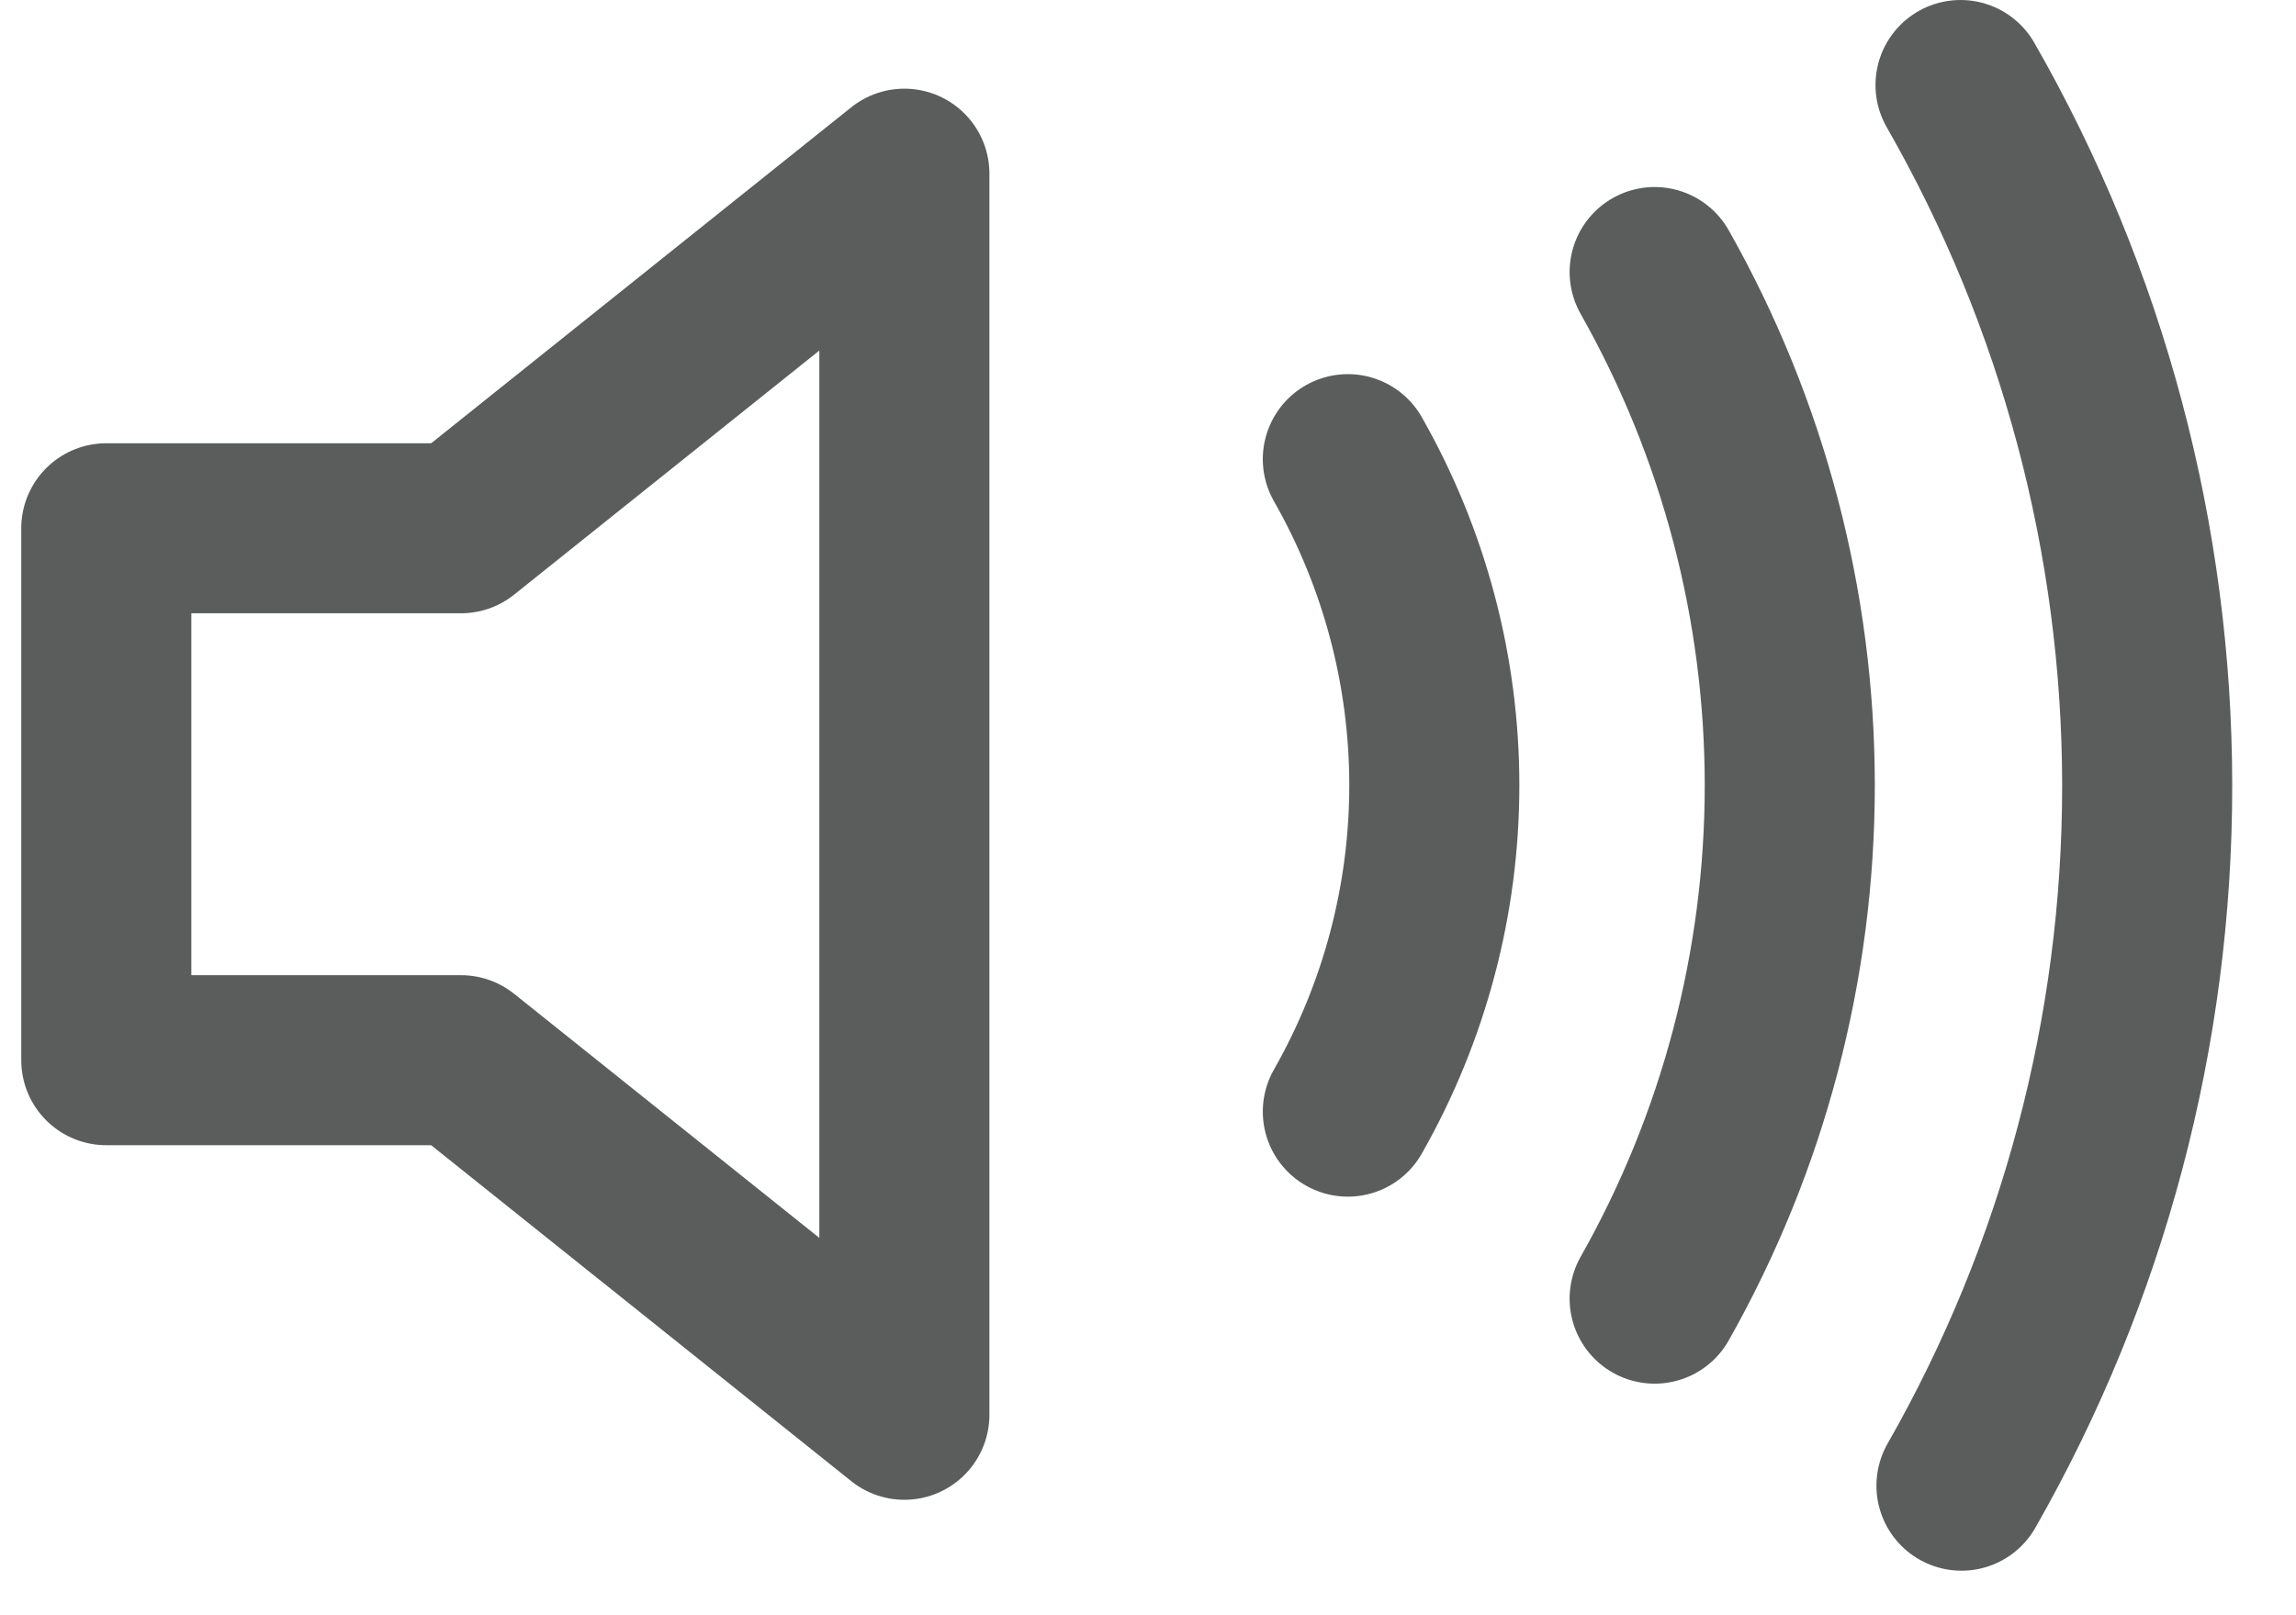
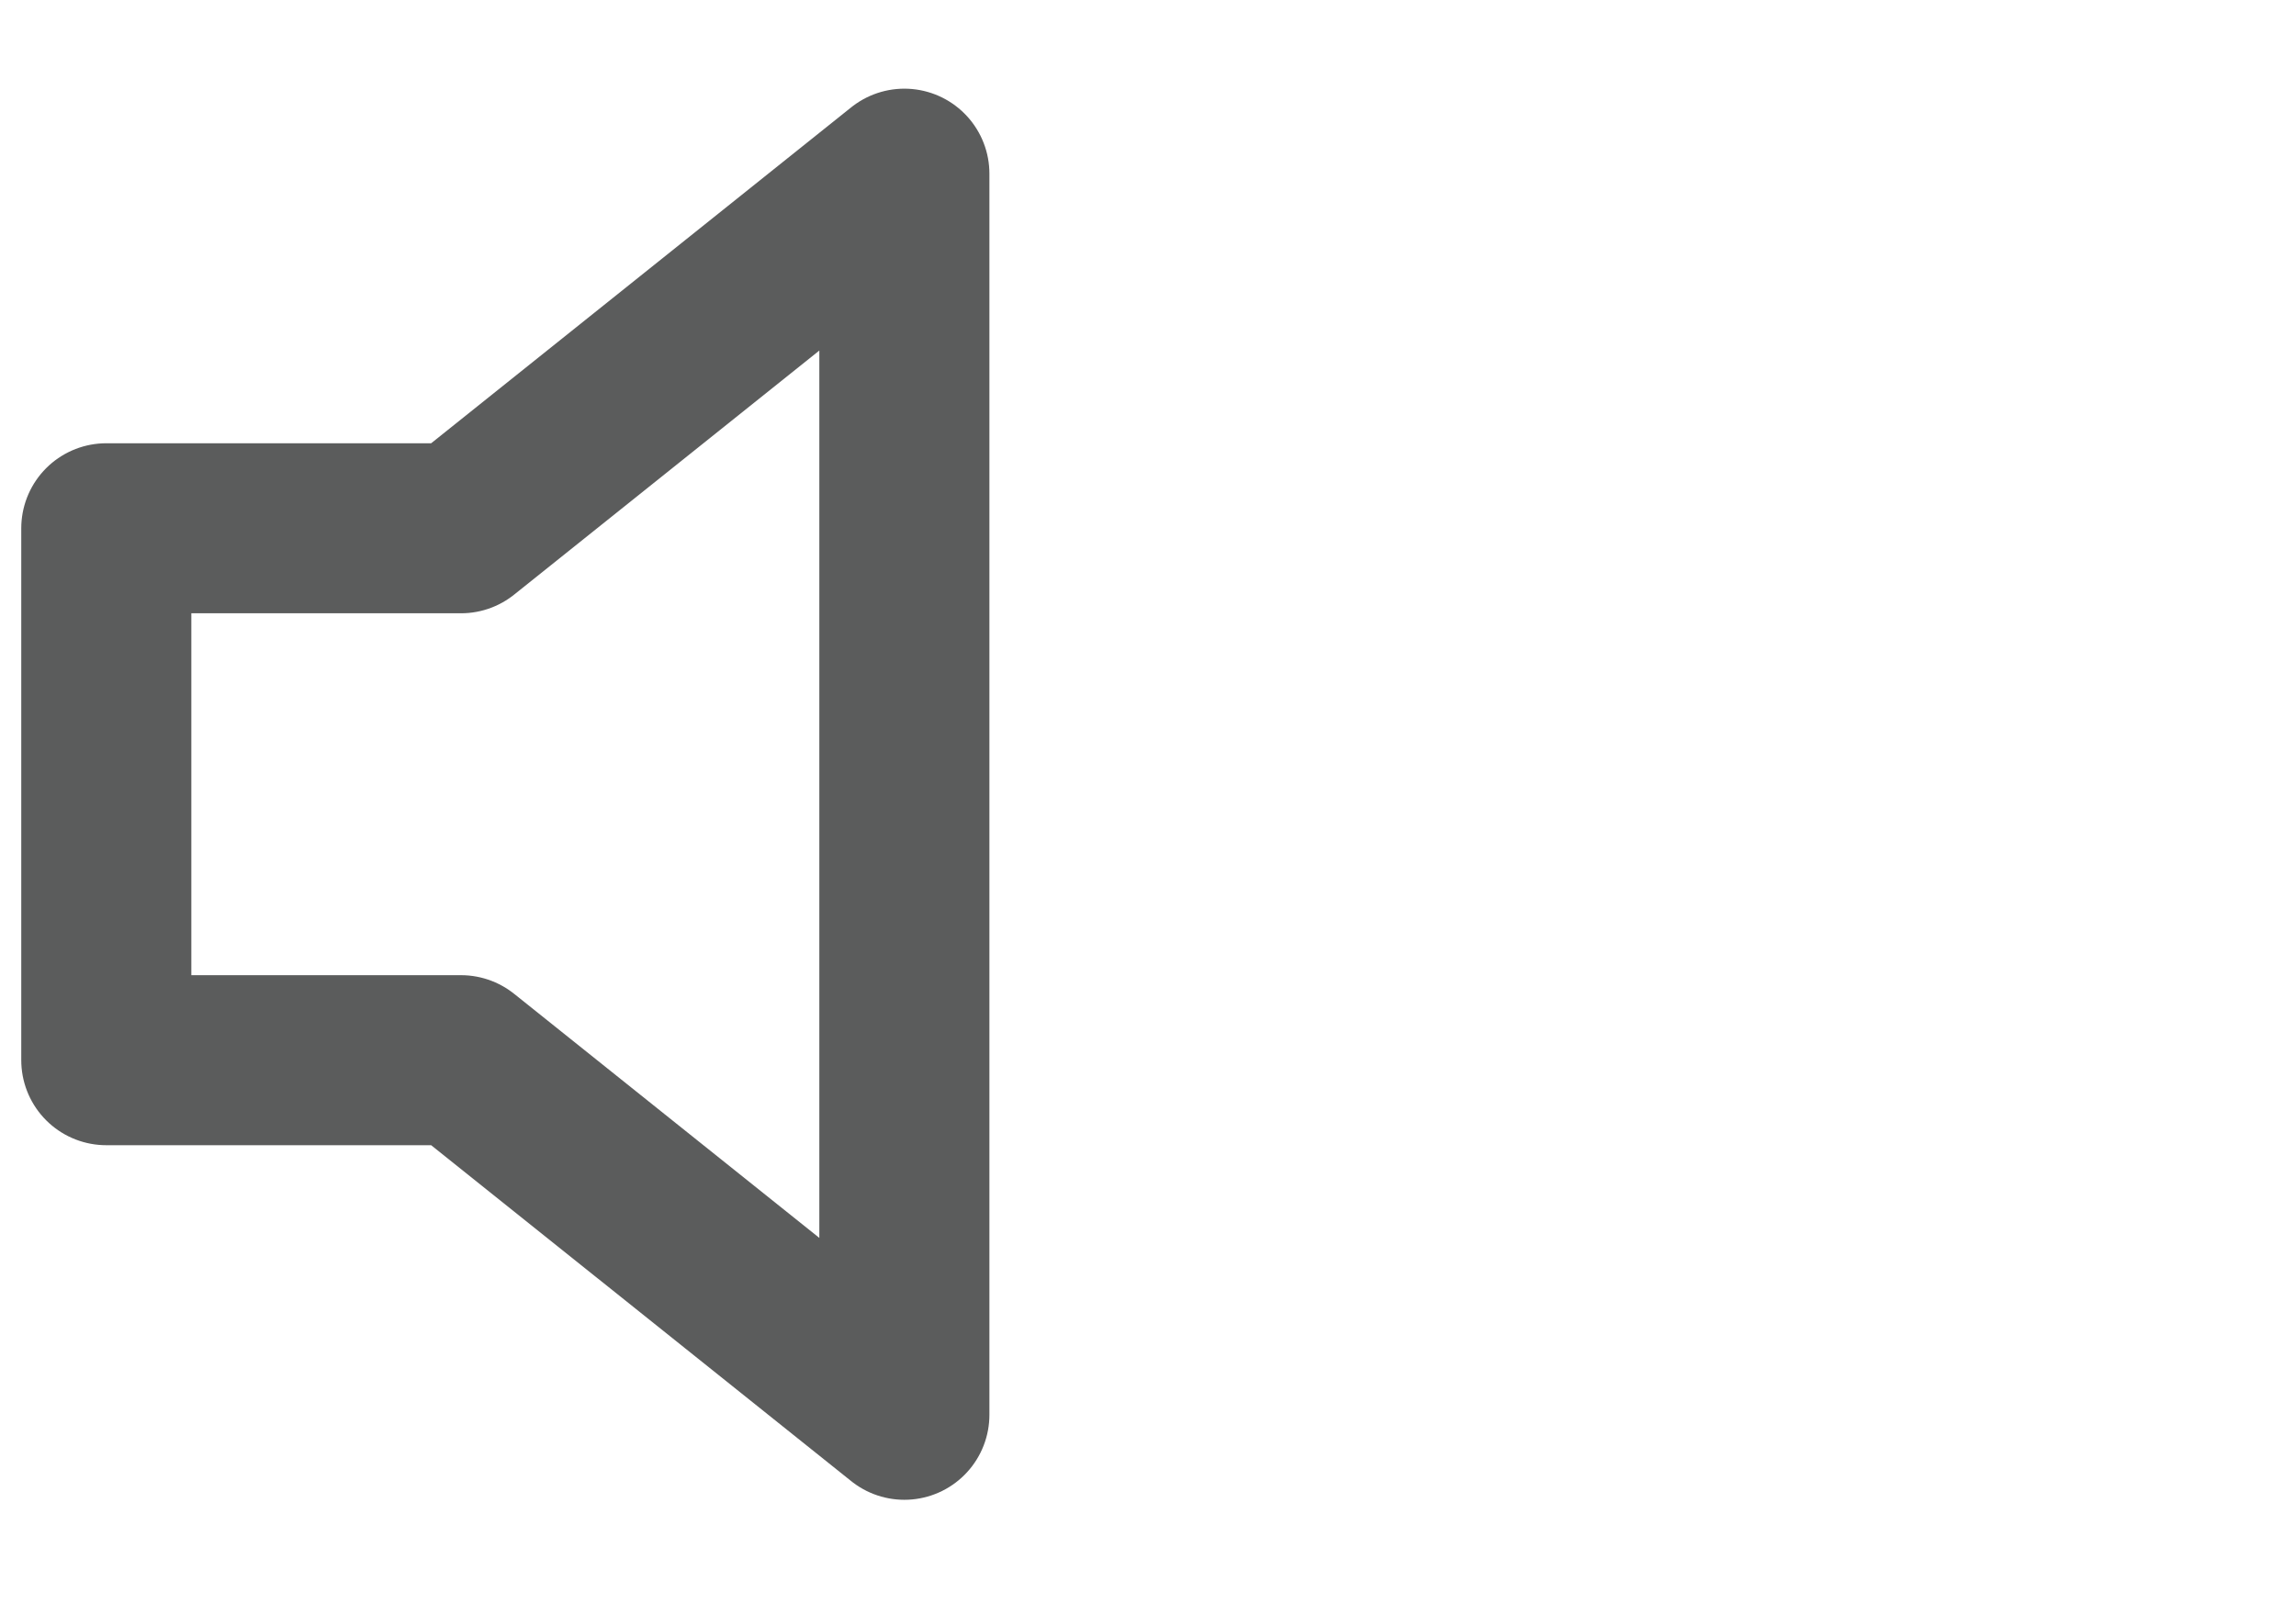
<svg xmlns="http://www.w3.org/2000/svg" width="27" height="19" viewBox="0 0 27 19" fill="none">
  <path d="M10.635 2.043L5.421 6.214H1.25V12.471H5.421L10.635 16.642V2.043Z" stroke="#5B5C5C" stroke-width="2" stroke-linecap="round" stroke-linejoin="round" />
-   <path d="M15.85 5.401C16.516 6.57 16.867 7.892 16.867 9.238C16.867 10.584 16.516 11.906 15.85 13.076M19.458 3.2C20.5 5.042 21.047 7.122 21.047 9.238C21.047 11.354 20.5 13.434 19.458 15.276M23.055 1C24.492 3.508 25.248 6.347 25.25 9.237C25.252 12.127 24.499 14.967 23.066 17.476" stroke="#5B5C5C" stroke-width="2" stroke-linecap="round" stroke-linejoin="round" />
</svg>